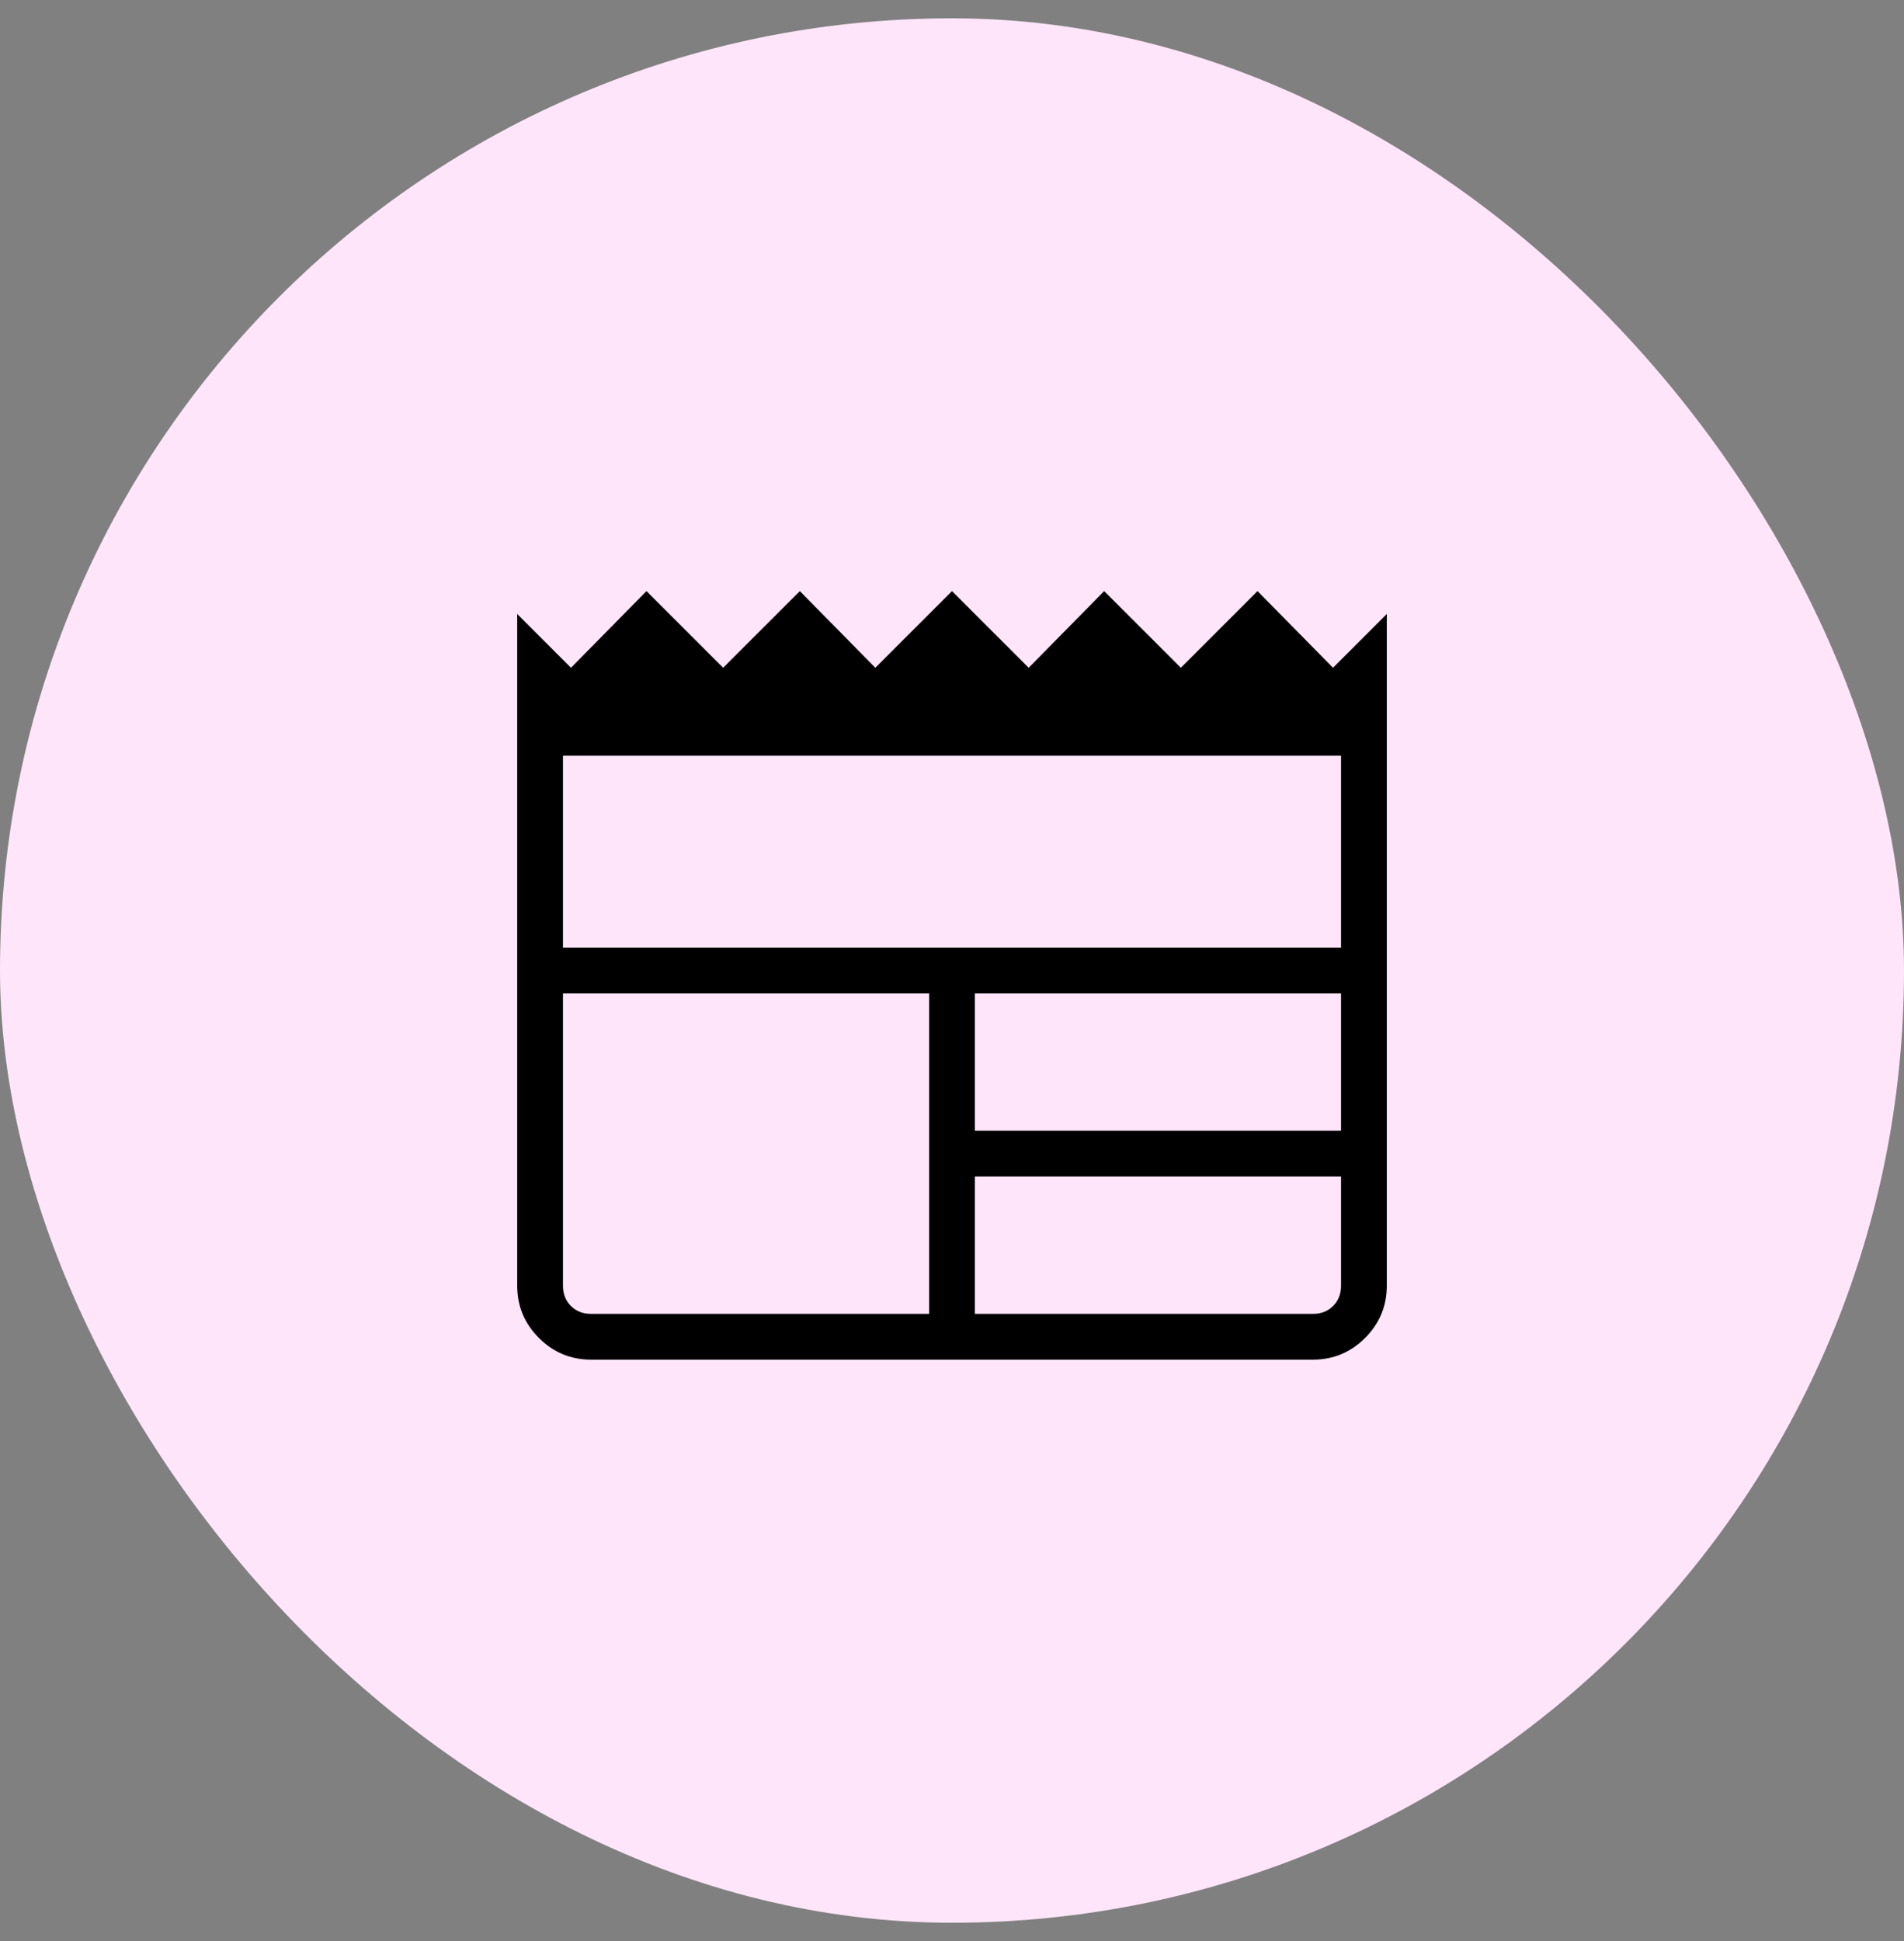
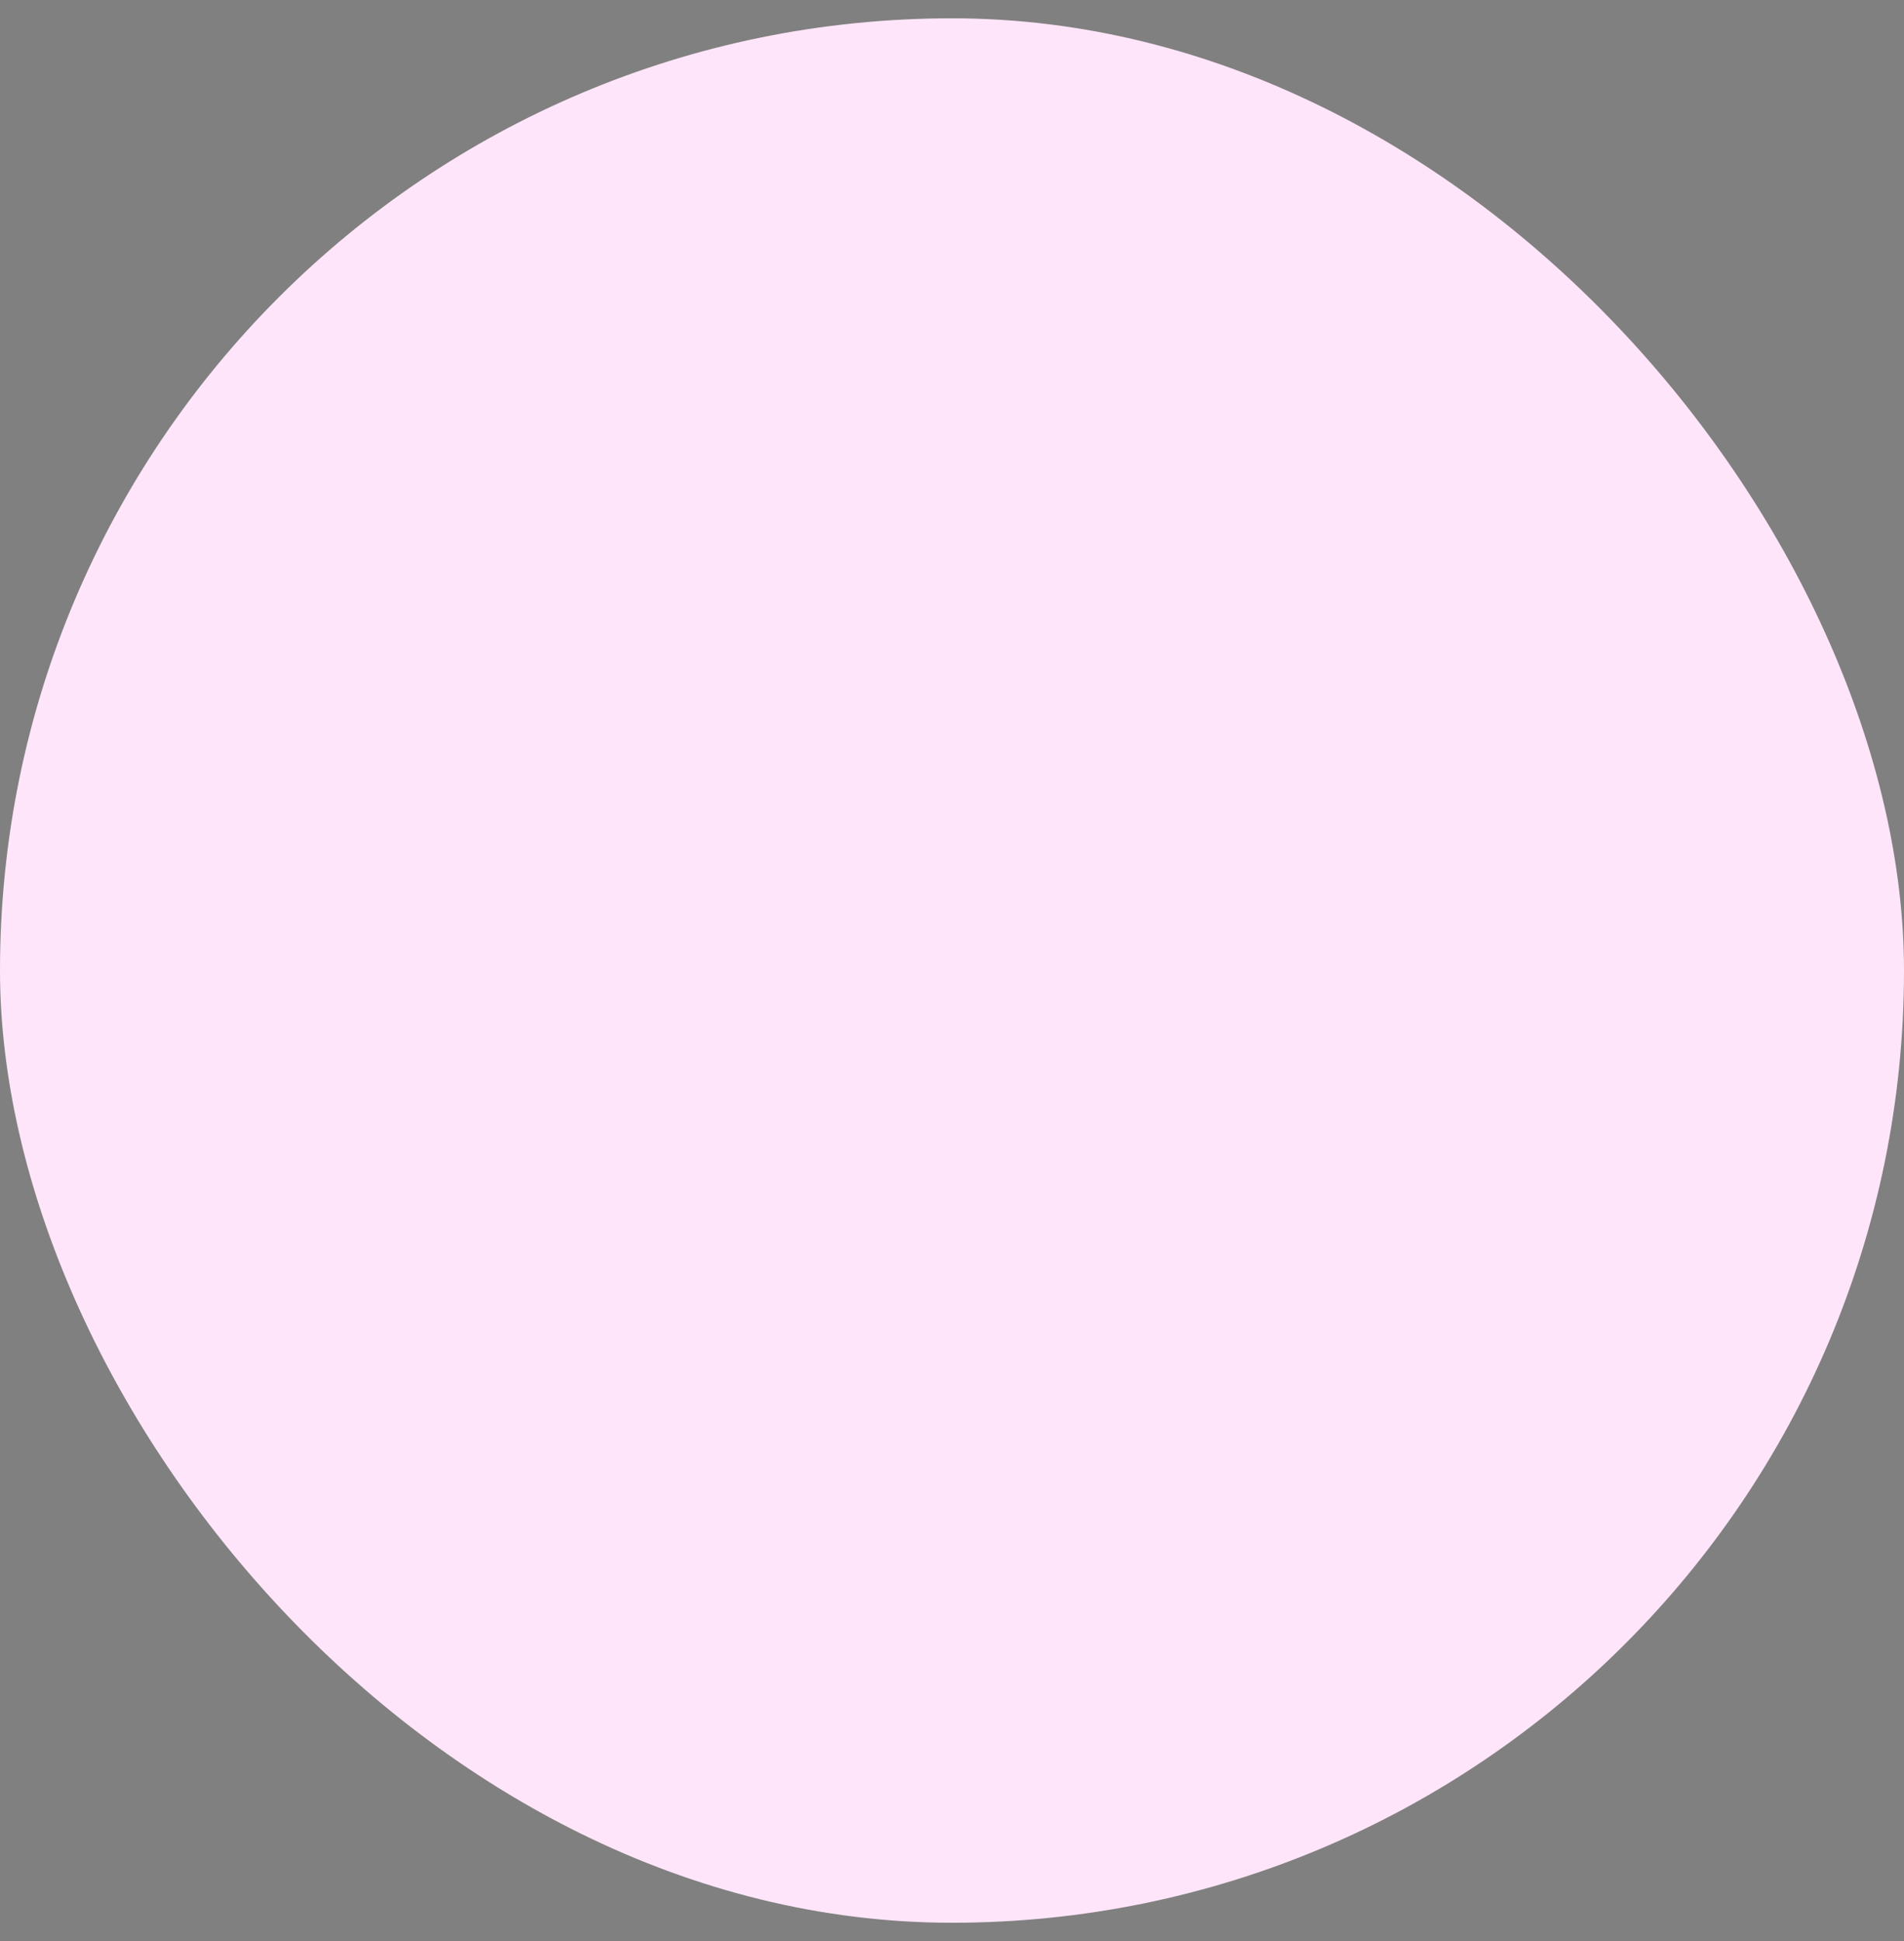
<svg xmlns="http://www.w3.org/2000/svg" width="52" height="53" viewBox="0 0 52 53" fill="none">
  <rect x="0" y="0" width="52" height="53" fill="#808080" stroke="none" />
  <rect y="0.5" width="52" height="52" rx="26" fill="#FFE5F9" />
  <mask id="mask0_872_66859" style="mask-type:alpha" maskUnits="userSpaceOnUse" x="11" y="11" width="30" height="31">
-     <rect x="11" y="11.5" width="30" height="30" fill="#D9D9D9" />
-   </mask>
+     </mask>
  <g mask="url(#mask0_872_66859)">
-     <path d="M16.144 37.125C15.589 37.125 15.114 36.928 14.718 36.532C14.323 36.137 14.125 35.661 14.125 35.106V16.765L15.594 18.233L17.656 16.14L19.75 18.233L21.844 16.14L23.906 18.233L26 16.14L28.094 18.233L30.156 16.14L32.25 18.233L34.344 16.14L36.406 18.233L37.875 16.765V35.106C37.875 35.661 37.677 36.137 37.282 36.532C36.886 36.928 36.411 37.125 35.856 37.125H16.144ZM16.144 35.875H25.375V27.125H15.375V35.106C15.375 35.33 15.447 35.515 15.591 35.659C15.736 35.803 15.92 35.875 16.144 35.875ZM26.625 35.875H35.856C36.08 35.875 36.264 35.803 36.409 35.659C36.553 35.515 36.625 35.33 36.625 35.106V32.125H26.625V35.875ZM26.625 30.875H36.625V27.125H26.625V30.875ZM15.375 25.875H36.625V20.635H15.375V25.875Z" fill="black" />
+     <path d="M16.144 37.125C15.589 37.125 15.114 36.928 14.718 36.532C14.323 36.137 14.125 35.661 14.125 35.106V16.765L15.594 18.233L17.656 16.14L19.75 18.233L21.844 16.14L23.906 18.233L26 16.14L28.094 18.233L30.156 16.14L32.25 18.233L34.344 16.14L36.406 18.233L37.875 16.765V35.106C37.875 35.661 37.677 36.137 37.282 36.532C36.886 36.928 36.411 37.125 35.856 37.125H16.144ZM16.144 35.875H25.375V27.125H15.375C15.375 35.33 15.447 35.515 15.591 35.659C15.736 35.803 15.92 35.875 16.144 35.875ZM26.625 35.875H35.856C36.08 35.875 36.264 35.803 36.409 35.659C36.553 35.515 36.625 35.33 36.625 35.106V32.125H26.625V35.875ZM26.625 30.875H36.625V27.125H26.625V30.875ZM15.375 25.875H36.625V20.635H15.375V25.875Z" fill="black" />
  </g>
</svg>